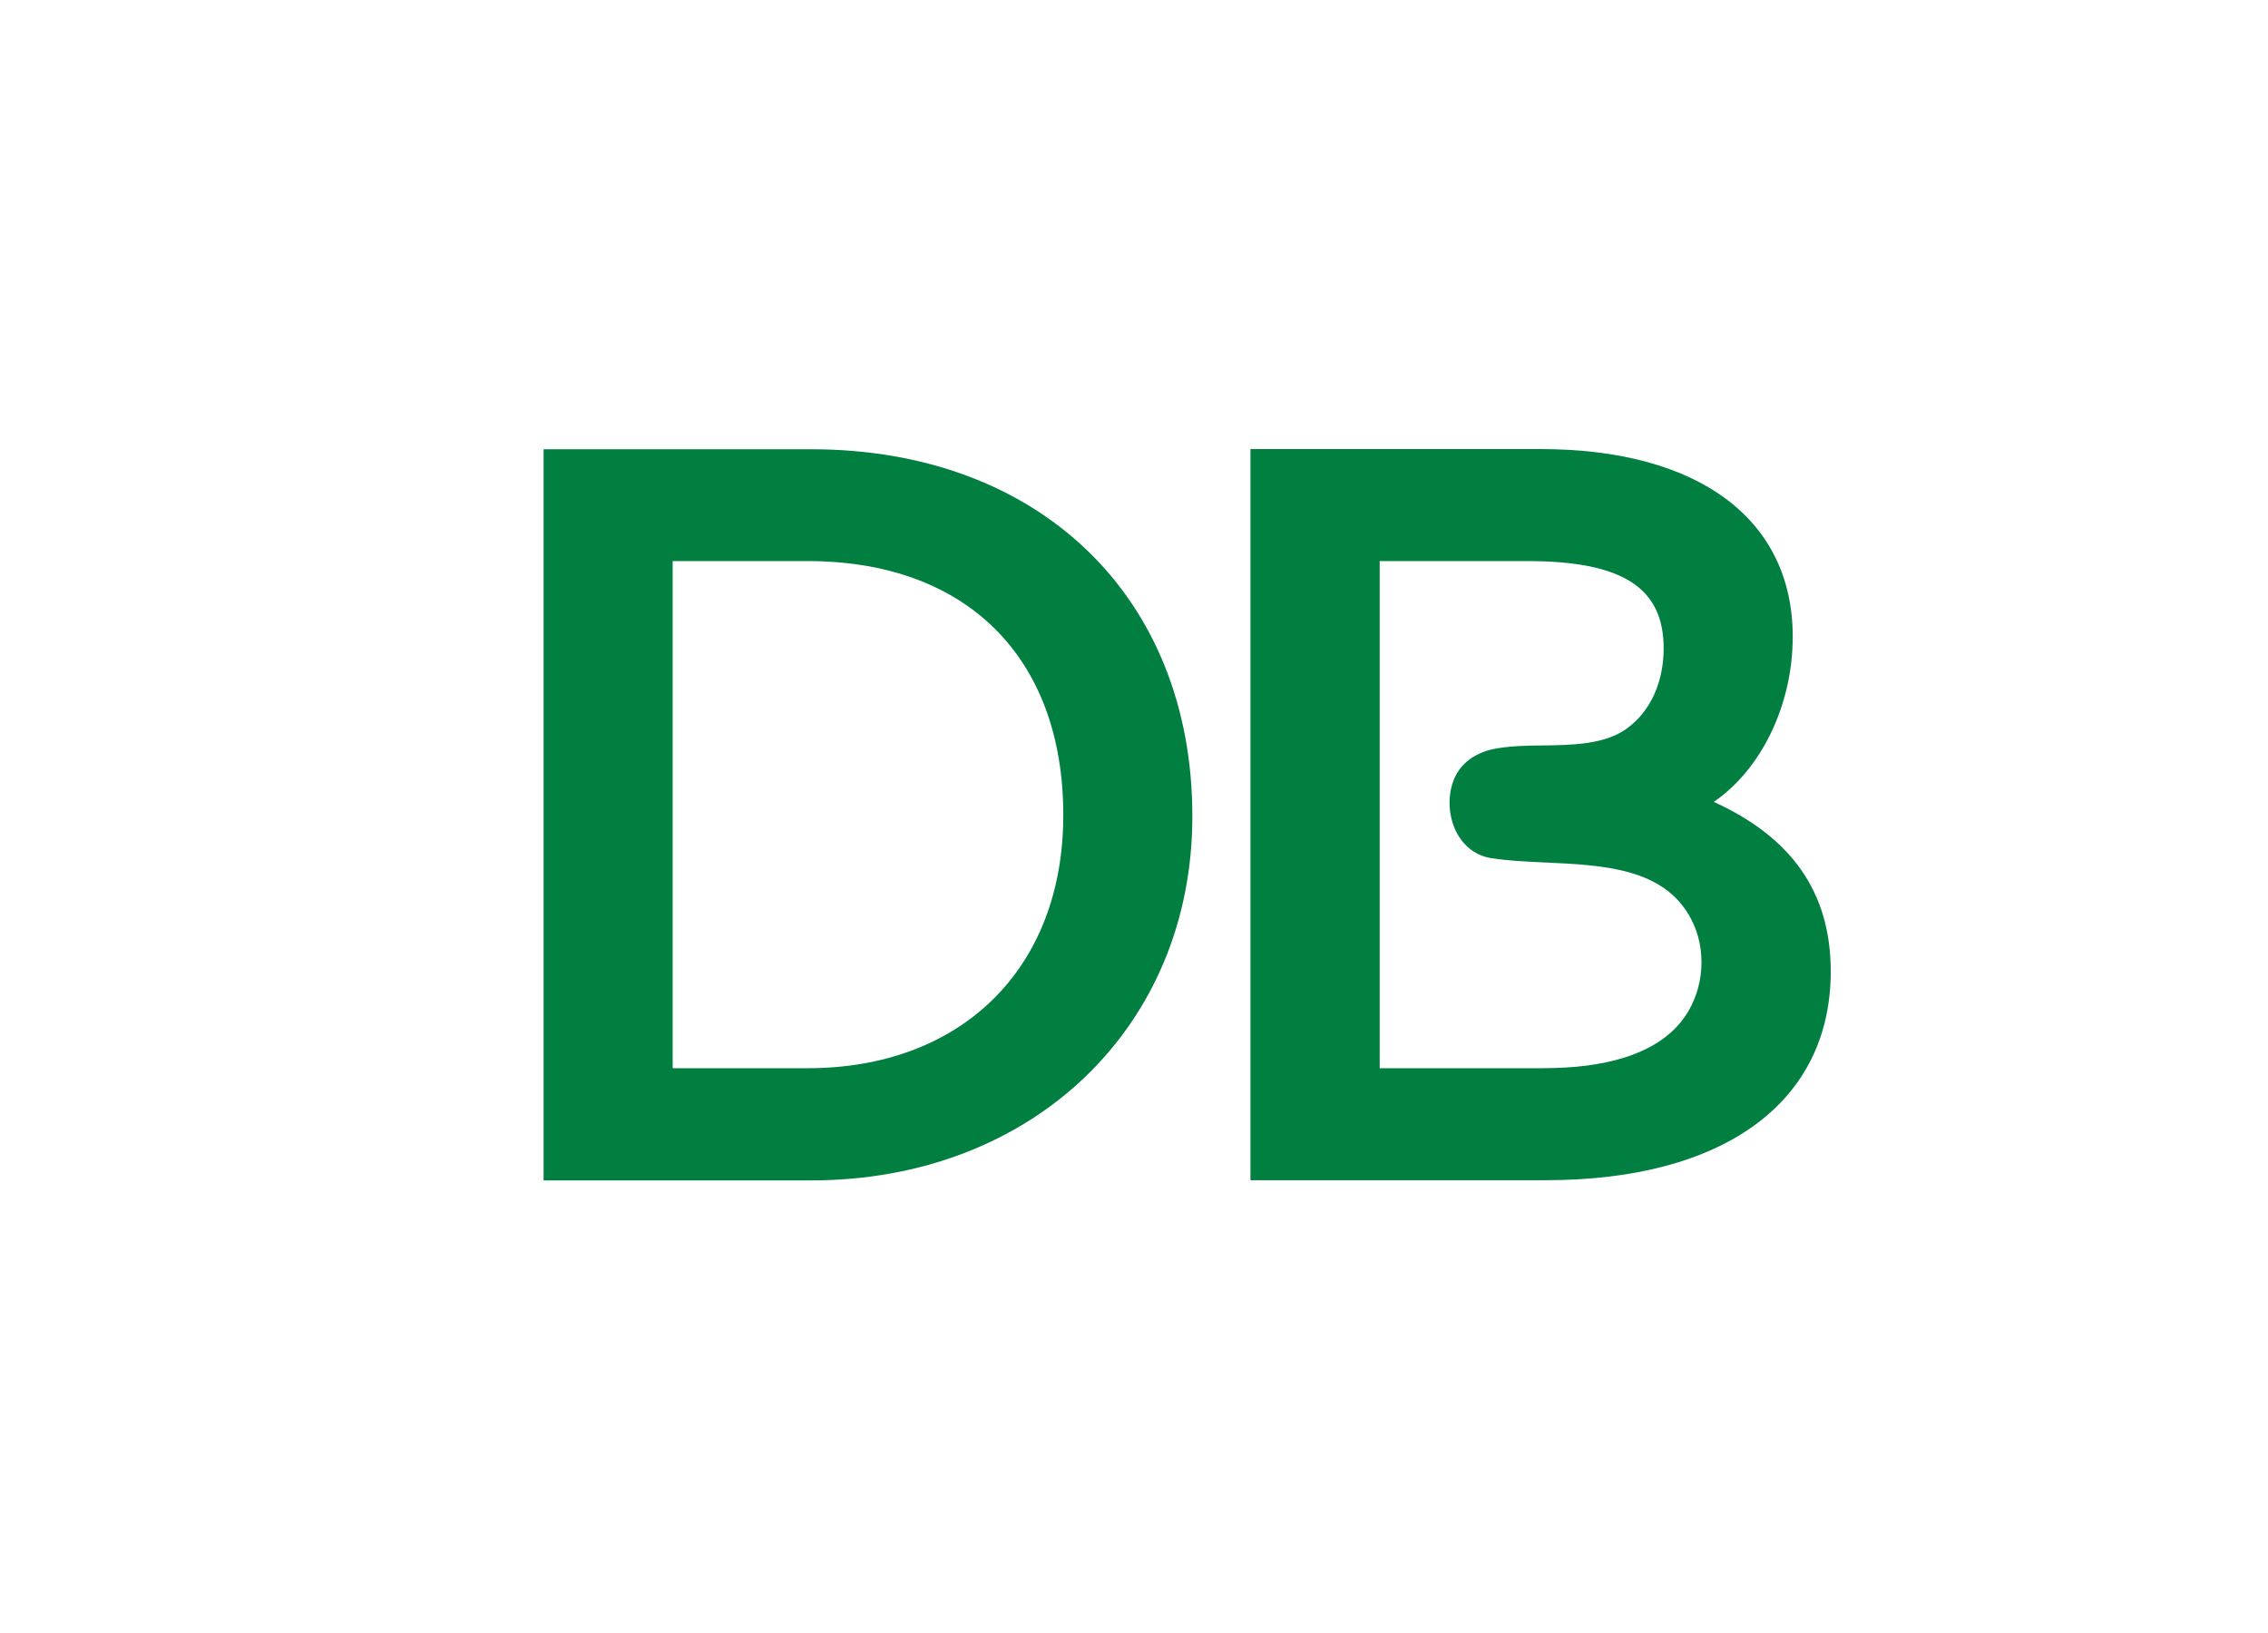
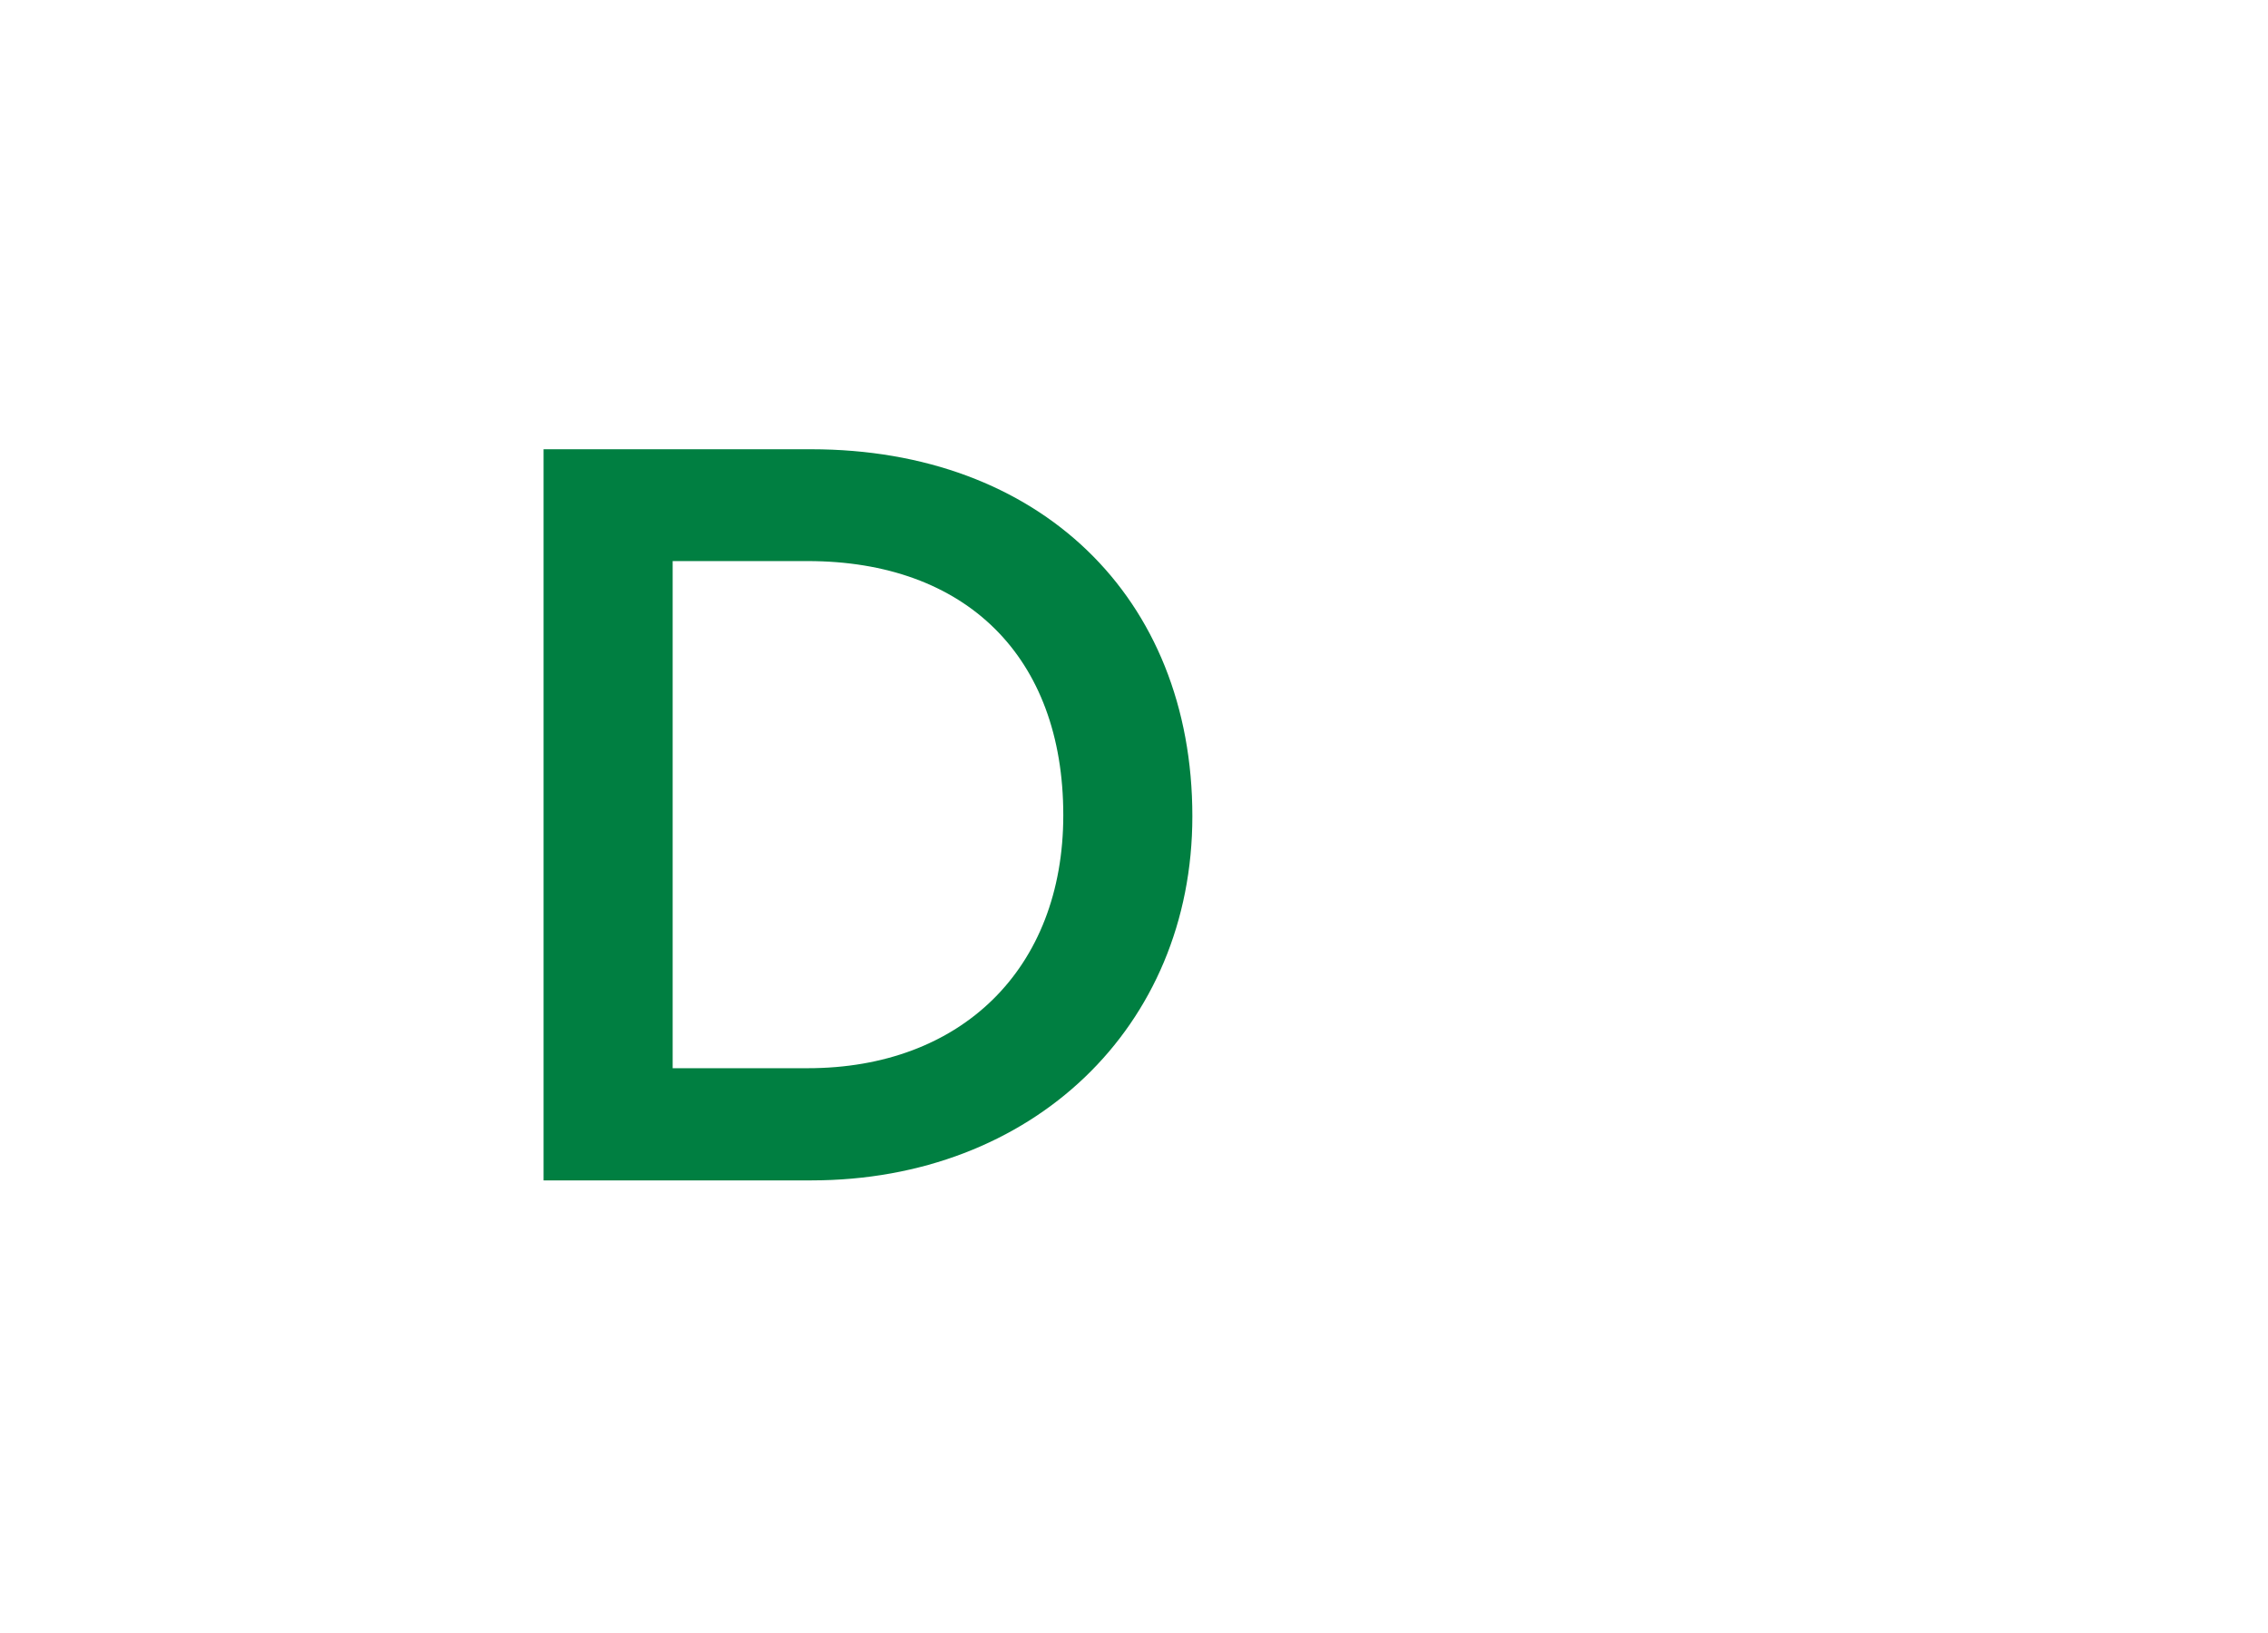
<svg xmlns="http://www.w3.org/2000/svg" width="500" height="360" viewBox="0 0 500 360" fill="none">
-   <path d="M178.843 99.039H119.838V260.221H178.843C227.534 260.221 262.866 226.444 262.866 179.946C262.866 131.552 229.075 99.039 178.804 99.039M234.411 179.709C234.411 213.604 211.883 235.49 178.053 235.49H148.293V123.691H178.053C212.911 123.691 234.411 144.747 234.411 179.709Z" fill="#007F41" />
-   <path d="M377.794 176.786C388.307 169.635 395.223 155.374 395.223 140.362C395.223 114.447 374.435 99 339.617 99H275.671V260.181H340.763C380.087 260.181 403.602 242.957 403.602 214.158C403.602 196.933 395.184 184.687 377.834 176.786M328.985 165.171C323.769 166.435 320.607 169.635 319.777 174.494C319.145 178.208 319.974 182.158 322.03 185.003C323.65 187.255 325.942 188.716 328.59 189.151C332.266 189.743 336.336 189.941 340.644 190.139C353.331 190.731 366.807 191.284 372.775 202.504C376.332 209.18 375.779 217.871 371.431 224.152C366.926 230.671 358.113 234.582 345.229 235.332C343.569 235.411 341.869 235.491 340.051 235.491H304.166V123.691H336.692C358.152 123.691 366.768 129.854 366.768 142.93C366.768 150.12 364.041 156.717 358.626 160.628C353.726 164.144 346.651 164.263 339.814 164.342C336.771 164.342 332.384 164.46 329.025 165.171H328.985Z" fill="#007F41" />
+   <path d="M178.843 99.039H119.838V260.221H178.843C227.534 260.221 262.866 226.444 262.866 179.946C262.866 131.552 229.075 99.039 178.804 99.039M234.411 179.709C234.411 213.604 211.883 235.49 178.053 235.49H148.293V123.691H178.053C212.911 123.691 234.411 144.747 234.411 179.709" fill="#007F41" />
</svg>